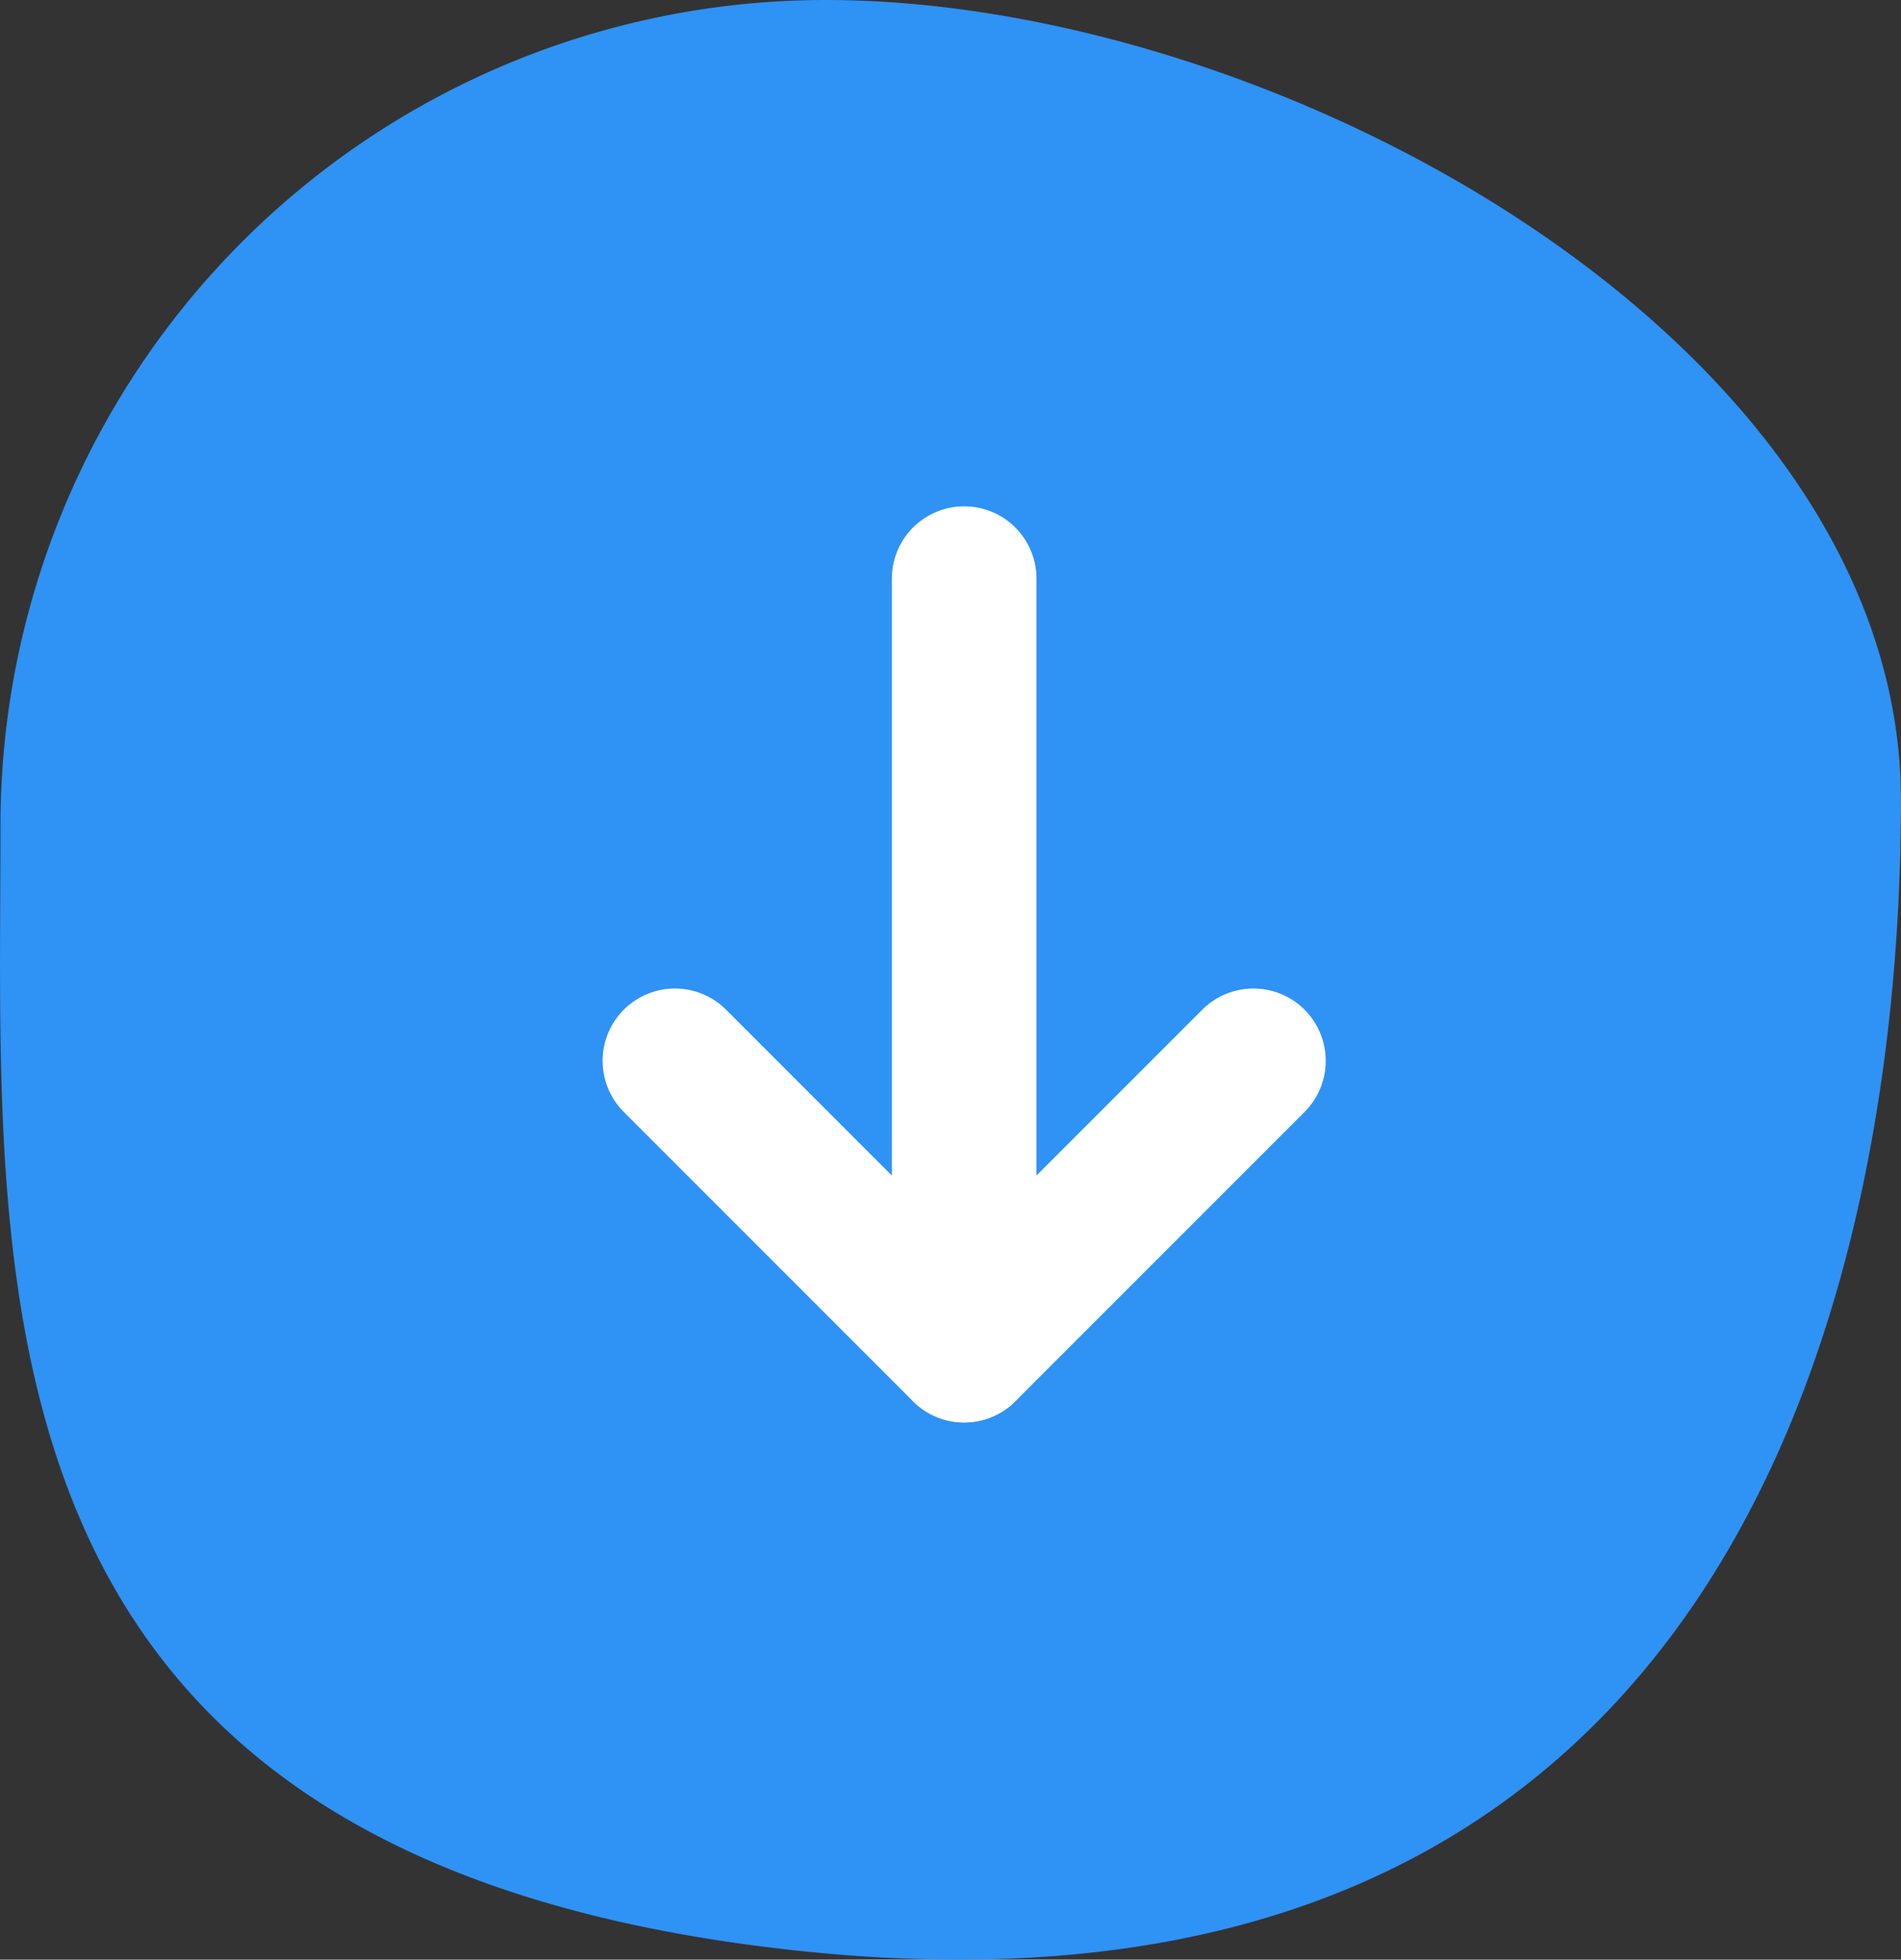
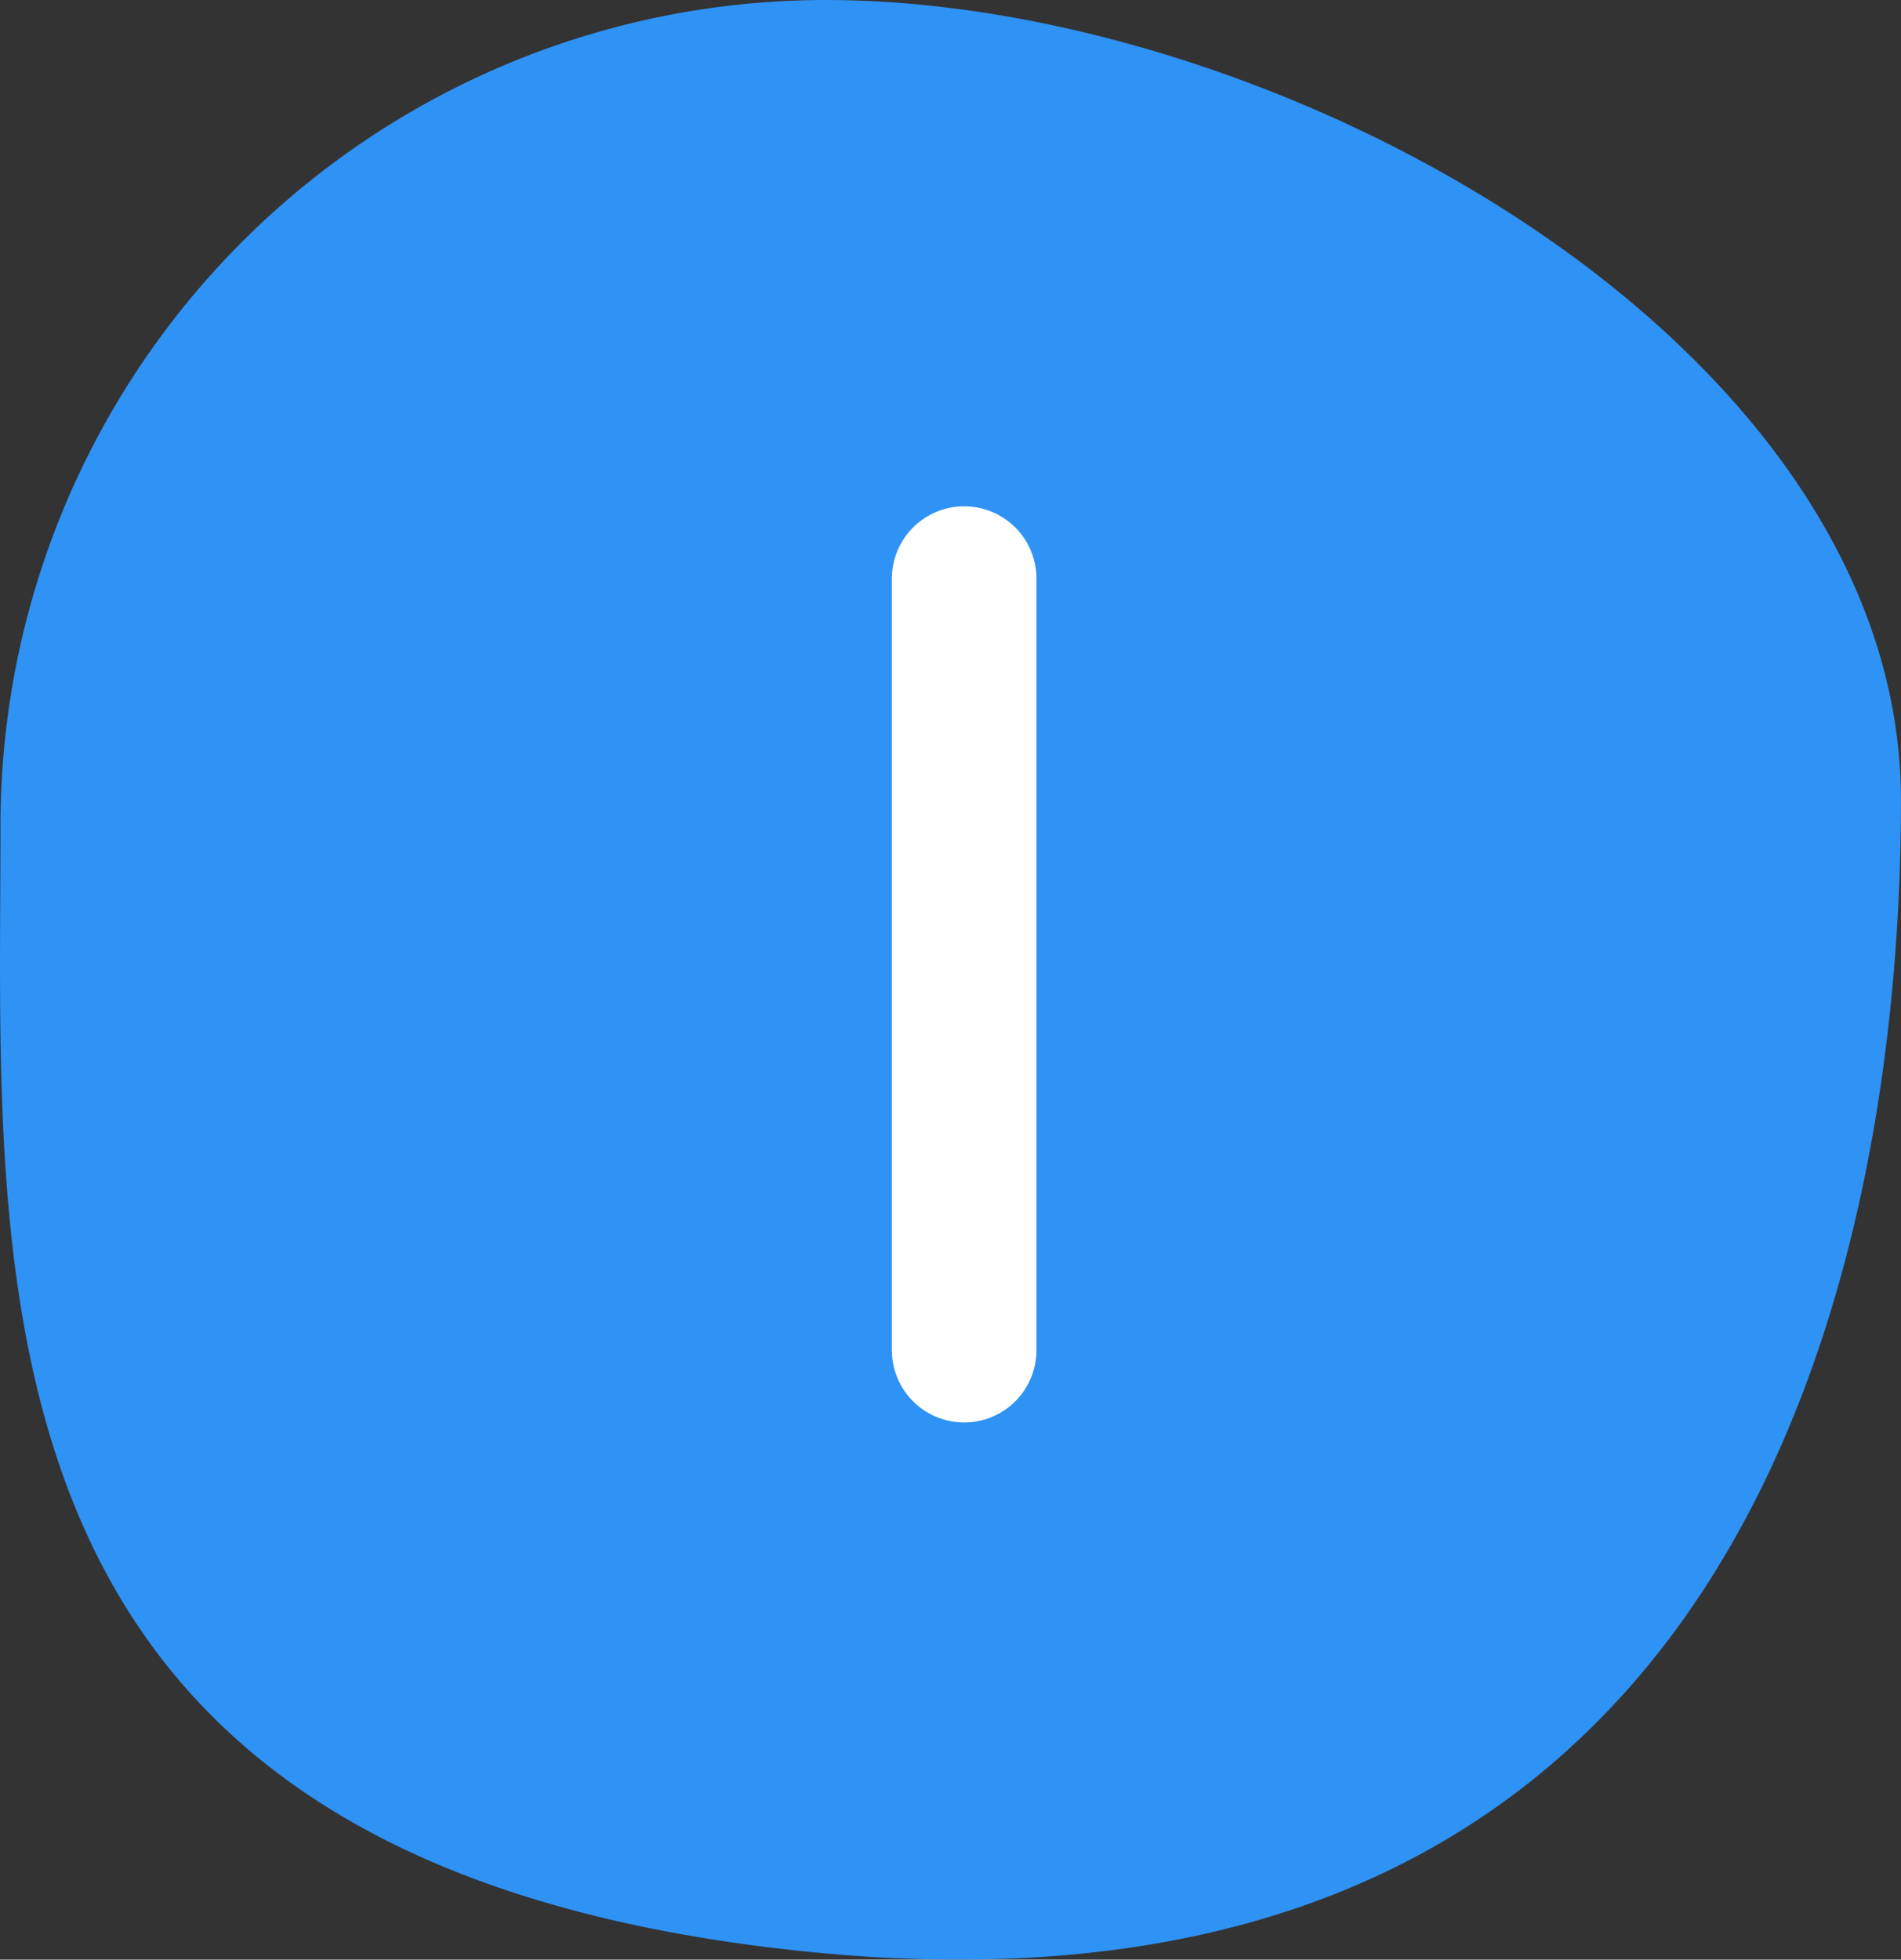
<svg xmlns="http://www.w3.org/2000/svg" width="39.433" height="40.64" viewBox="0 0 39.433 40.64">
  <rect x="0" y="0" width="39.433" height="40.64" fill="#333333" stroke="none" />
  <path d="M.01 17.117c0 9.454-.97 21.494 16.6 23.344 19.712 2.075 22.822-14.409 22.822-23.863S26.58 0 17.127 0A17.117 17.117 0 00.01 17.117" fill="#2f92f5" />
  <g fill="none" stroke="#fff" stroke-linecap="round" stroke-width="3">
    <path d="M20 12v16" />
-     <path d="M14 22l6 6 6-6" stroke-linejoin="round" />
  </g>
</svg>